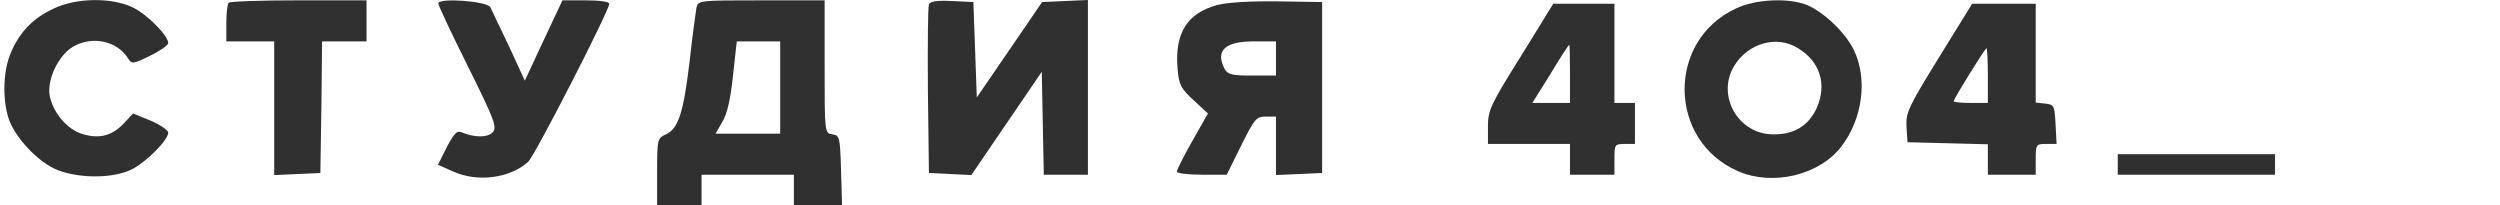
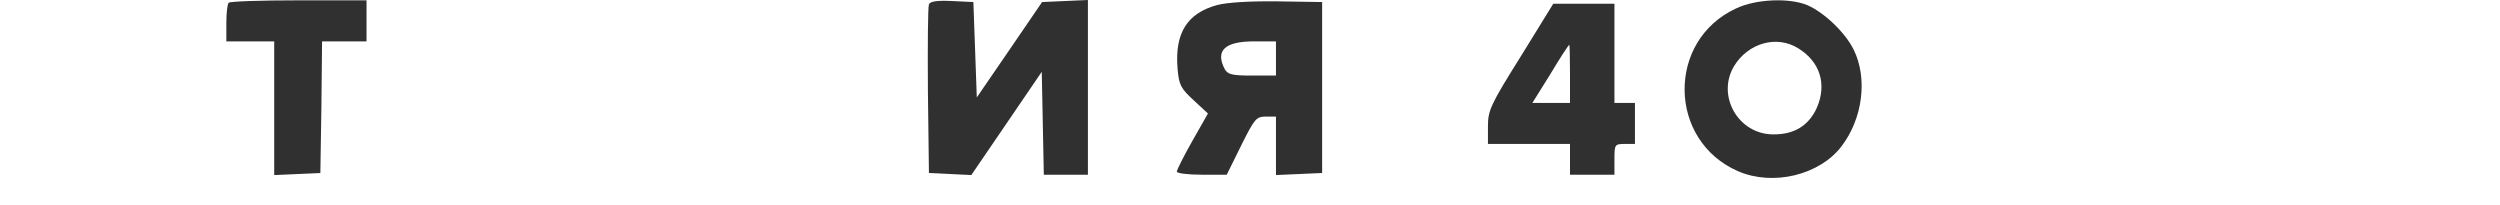
<svg xmlns="http://www.w3.org/2000/svg" width="219" height="18" viewBox="0 0 219 18" fill="none">
-   <path d="M4.703 0.749C2.906 1.588 1.798 2.726 0.99 4.523C0.301 6.05 0.181 8.476 0.72 10.273C1.229 11.98 3.356 14.257 5.093 14.915C7.069 15.664 10.034 15.634 11.622 14.796C12.91 14.107 14.737 12.25 14.737 11.621C14.737 11.411 14.048 10.932 13.209 10.573L11.652 9.944L10.843 10.812C9.825 11.89 8.717 12.19 7.219 11.741C5.842 11.322 4.614 9.824 4.344 8.326C4.134 6.919 5.123 4.852 6.381 4.103C8.028 3.115 10.244 3.564 11.203 5.092C11.532 5.631 11.622 5.631 13.149 4.882C14.018 4.463 14.737 3.954 14.737 3.774C14.737 3.115 12.88 1.258 11.652 0.659C9.795 -0.239 6.71 -0.209 4.703 0.749Z" fill="#303030" />
  <path d="M20.038 0.239C19.918 0.329 19.828 1.138 19.828 2.036V3.624H21.925H24.021V9.464V15.334L26.058 15.244L28.064 15.154L28.154 9.374L28.214 3.624H30.161H32.108V1.827V0.029H26.177C22.913 0.029 20.128 0.119 20.038 0.239Z" fill="#303030" />
-   <path d="M38.397 0.299C38.397 0.479 39.565 2.965 41.003 5.84C43.279 10.422 43.548 11.111 43.189 11.56C42.77 12.069 41.572 12.069 40.434 11.59C40.044 11.411 39.775 11.68 39.146 12.878L38.367 14.435L39.655 15.005C41.811 15.993 44.657 15.633 46.274 14.166C46.843 13.657 53.372 0.928 53.372 0.329C53.372 0.149 52.504 0.029 51.336 0.029H49.269L47.622 3.534L45.974 7.068L44.597 4.073C43.818 2.425 43.069 0.868 42.95 0.628C42.62 0.089 38.397 -0.21 38.397 0.299Z" fill="#303030" />
-   <path d="M61.007 0.689C60.947 1.078 60.647 3.175 60.408 5.391C59.869 9.913 59.419 11.261 58.341 11.77C57.593 12.1 57.562 12.19 57.562 15.065V18H59.509H61.456V16.652V15.305H65.499H69.543V16.652V18H71.639H73.766L73.676 14.915C73.586 12.01 73.556 11.86 72.927 11.77C72.238 11.681 72.238 11.651 72.238 5.84V0.03H66.697C61.216 0.03 61.157 0.03 61.007 0.689ZM68.344 7.667V11.71H65.499H62.684L63.283 10.662C63.702 9.973 64.002 8.656 64.211 6.619L64.541 3.624H66.458H68.344V7.667Z" fill="#303030" />
  <path d="M81.374 0.389C81.285 0.599 81.255 4.013 81.285 7.966L81.374 15.154L83.231 15.244L85.088 15.334L88.173 10.812L91.258 6.289L91.348 10.782L91.438 15.304H93.355H95.301V7.667V-0L93.295 0.089L91.288 0.179L88.443 4.342L85.567 8.535L85.418 4.342L85.268 0.179L83.381 0.089C82.063 0.029 81.464 0.119 81.374 0.389Z" fill="#303030" />
  <path d="M106.594 0.449C103.988 1.168 102.91 2.905 103.15 5.96C103.27 7.427 103.419 7.727 104.557 8.775L105.815 9.943L104.438 12.369C103.689 13.687 103.09 14.885 103.09 15.034C103.09 15.184 104.078 15.304 105.276 15.304H107.463L108.72 12.758C109.889 10.422 110.038 10.213 110.877 10.213H111.775V12.758V15.334L113.812 15.244L115.819 15.154V7.667V0.179L111.925 0.119C109.469 0.089 107.493 0.209 106.594 0.449ZM111.775 5.121V6.619H109.679C107.942 6.619 107.552 6.529 107.283 6.049C106.444 4.432 107.283 3.624 109.859 3.624H111.775V5.121Z" fill="#303030" />
  <path d="M152.06 0.749C145.98 3.565 146.1 12.34 152.27 15.005C155.324 16.323 159.398 15.335 161.314 12.819C163.171 10.393 163.621 6.889 162.393 4.373C161.674 2.876 159.787 1.079 158.319 0.45C156.732 -0.209 153.797 -0.089 152.06 0.749ZM157.511 4.223C159.428 5.391 160.057 7.368 159.158 9.435C158.439 11.022 157.151 11.801 155.295 11.771C152.24 11.741 150.353 8.357 151.91 5.781C153.138 3.774 155.624 3.055 157.511 4.223Z" fill="#303030" />
  <path d="M133.219 4.942C130.553 9.195 130.344 9.674 130.344 11.082V12.609H133.938H137.532V13.957V15.305H139.479H141.425V13.957C141.425 12.669 141.455 12.609 142.324 12.609H143.222V10.812V9.015H142.324H141.425V4.672V0.33H138.76H136.064L133.219 4.942ZM137.532 6.469V9.015H135.885H134.237L135.825 6.469C136.663 5.062 137.412 3.924 137.472 3.924C137.502 3.924 137.532 5.062 137.532 6.469Z" fill="#303030" />
-   <path d="M169.853 5.032C167.158 9.405 166.948 9.854 167.008 11.112L167.098 12.459L170.632 12.549L174.136 12.639V13.957V15.305H176.233H178.329V13.957C178.329 12.669 178.359 12.609 179.228 12.609H180.156L180.066 10.872C179.976 9.255 179.947 9.165 179.168 9.075L178.329 8.985V4.642V0.33H175.544H172.758L169.853 5.032ZM174.136 6.619V9.015H172.639C171.83 9.015 171.141 8.955 171.141 8.865C171.141 8.656 173.897 4.223 174.016 4.223C174.076 4.223 174.136 5.301 174.136 6.619Z" fill="#303030" />
-   <path d="M185.516 14.406V15.305H192.404H199.293V14.406V13.508H192.404H185.516V14.406Z" fill="#303030" />
</svg>